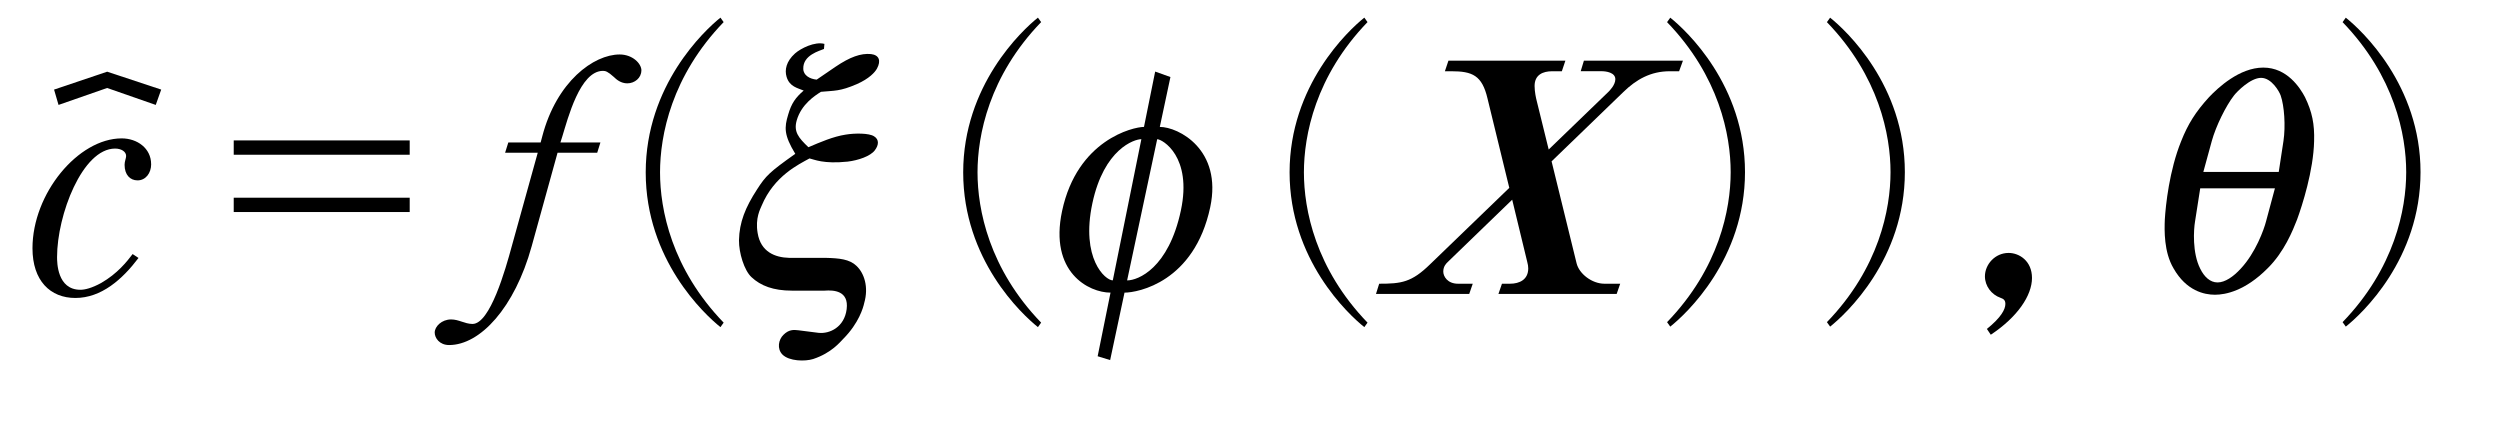
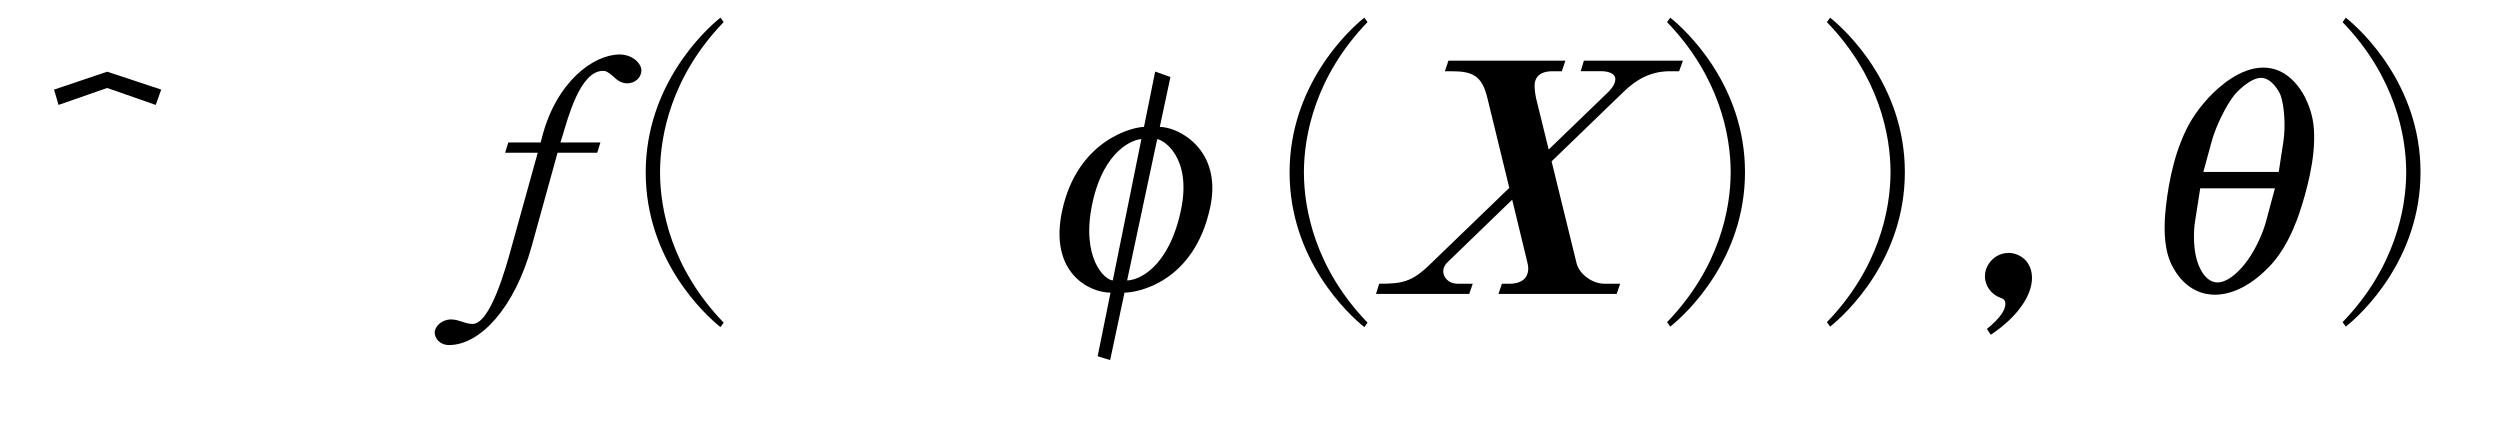
<svg xmlns="http://www.w3.org/2000/svg" xml:space="preserve" version="1.1" fill="black" fill-rule="evenodd" font-style="normal" font-weight="normal" font-stretch="normal" width="66.5pt" height="11.65pt" viewBox="0 0 66.5 11.65">
  <defs>
    <clipPath id="c0">
      <rect x="0" y="0" width="66.5" height="11.65" fill="none" clip-rule="evenodd" />
    </clipPath>
    <clipPath id="c1">
      <rect x="-1" y="-1" width="597.276" height="843.89" fill="none" clip-rule="evenodd" />
    </clipPath>
    <clipPath id="c2">
      <rect x="0" y="0" width="595.276" height="841.89" fill="none" clip-rule="evenodd" />
    </clipPath>
    <clipPath id="c3">
      <rect x="0" y="0" width="595.276" height="841.89" fill="none" clip-rule="evenodd" />
    </clipPath>
    <clipPath id="c4">
      <path d="M99.212,615.257h396.85v147.971h-396.85v-147.971z" fill="none" clip-rule="nonzero" />
    </clipPath>
  </defs>
  <g clip-path="url(#c0)">
    <g>
      <view viewBox="0 0 66.5 11.65" id="p2" />
    </g>
    <g transform="translate(-80.25,-288.8)" clip-path="url(#c1)">
      <g clip-path="url(#c2)">
        <g transform="matrix(1,0,0,-1,0,841.89)" clip-path="url(#c3)">
          <g stroke-opacity="0">
-             <path d="M3.483,-3.45c0,-.423 -.371,-.686 -.783,-.686c-1.157,0 -2.373,1.466 -2.373,2.923c0,.865 .475,1.322 1.14,1.322c.694,0 1.253,-.498 1.68,-1.064l-.156,-.104c-.151,.199 -.401,.518 -.837,.769c-.251,.138 -.435,.181 -.552,.181c-.621,0 -.621,-.734 -.621,-.872c0,-1.114 .672,-2.884 1.544,-2.884c.159,0 .293,.077 .293,.198c0,.06 -.041,.139 -.041,.234c0,.268 .148,.414 .345,.414c.214,0 .362,-.19 .362,-.432z" fill-rule="nonzero" transform="matrix(1,0,0,-1,80.787,545.273)" />
-           </g>
+             </g>
          <g stroke-opacity="0">
            <path d="M.68,-5.434l.119,.408l1.293,-.451l1.293,.451l.145,-.408l-1.437,-.476l-1.412,.476z" fill-rule="nonzero" transform="matrix(1,0,0,-1,81.008,545.273)" />
          </g>
          <g stroke-opacity="0">
-             <path d="M6.585,-4.082h-4.681v.381h4.681v-.381zm0,1.524h-4.681v.381h4.681v-.381z" fill-rule="nonzero" transform="matrix(1,0,0,-1,84.563,545.273)" />
-           </g>
+             </g>
          <g stroke-opacity="0">
            <path d="M4.245,-5.941c0,-.188 -.238,-.427 -.579,-.427c-.689,0 -1.676,.715 -2.059,2.179l-.043,.162h-.86l-.085,.272h.868l-.689,2.481c-.17,.627 -.579,2.074 -1.047,2.074c-.102,0 -.204,-.034 -.281,-.06c-.103,-.034 -.188,-.06 -.29,-.06c-.247,0 -.434,.187 -.434,.349c0,.145 .128,.332 .383,.332c.826,0 1.744,-.991 2.196,-2.626l.689,-2.49h1.055l.085,-.272h-1.064l.051,-.162c.145,-.468 .468,-1.743 1.081,-1.743c.068,0 .128,.017 .289,.162c.069,.068 .188,.17 .358,.17c.196,0 .374,-.145 .374,-.34z" fill-rule="nonzero" transform="matrix(1,0,0,-1,93.067,545.273)" />
          </g>
          <g transform="matrix(1,0,0,-1,93.067,545.273)" stroke-opacity="0">
            <path d="M6.432,.765c-1.386,-1.437 -1.692,-3.01 -1.692,-3.997c0,-.986 .306,-2.56 1.692,-3.997l-.085,-.119c-.427,.34 -1.988,1.803 -1.988,4.116c0,2.322 1.561,3.776 1.988,4.116l.085,-.119z" fill-rule="nonzero" />
          </g>
          <g stroke-opacity="0">
-             <path d="M1.391,-6.509c-.269,-.068 -.602,.119 -.727,.255c-.192,.213 -.184,.442 -.092,.621c.134,.264 .358,.298 .533,.366c-.177,.187 -.253,.34 -.276,.638c-.031,.348 0,.543 .411,1.045c-.583,.487 -.658,.581 -.816,.948c-.208,.478 -.284,.871 -.192,1.35c.067,.333 .309,.803 .542,.982c.292,.23 .66,.359 1.148,.359c.253,0 .588,0 .875,0c.236,-.018 .647,0 .69,.493c.042,.476 -.309,.663 -.617,.629l-.55,-.068c-.134,-.017 -.259,-.017 -.367,.119c-.109,.128 -.1,.374 .083,.527c.217,.179 .641,.187 .842,.119c.458,-.162 .625,-.459 .686,-.536c.327,-.417 .355,-.833 .355,-.952c.033,-.43 -.171,-.799 -.419,-.992c-.222,-.176 -.496,-.202 -.863,-.211h-.968c-.384,-.009 -.793,-.162 -.98,-.657c-.156,-.401 -.065,-.648 -.049,-.734c.163,-.793 .76,-1.1 1.005,-1.254c.125,.026 .4,.153 1.033,.085c.276,-.034 .575,-.145 .658,-.301c.076,-.139 .059,-.286 -.099,-.372c-.151,-.087 -.526,-.087 -.767,-.045c-.316,.05 -.634,.201 -.918,.335c-.319,-.253 -.486,-.413 -.463,-.717c.033,-.425 .342,-.655 .483,-.757c.35,-.034 .5,-.009 .909,-.204c.299,-.145 .417,-.315 .45,-.417c.066,-.204 -.017,-.357 -.242,-.383c-.276,-.026 -.542,.077 -.875,.34l-.425,.34c-.192,-.017 -.382,-.119 -.418,-.289c-.089,-.366 .334,-.476 .438,-.527l-.017,-.136z" fill-rule="nonzero" transform="matrix(1,0,-0.213,-1,99.401,545.414)" />
-           </g>
+             </g>
          <g stroke-opacity="0">
-             <path d="M8.006,.765c-1.386,-1.437 -1.692,-3.01 -1.692,-3.997c0,-.986 .306,-2.56 1.692,-3.997l-.085,-.119c-.427,.34 -1.988,1.803 -1.988,4.116c0,2.322 1.561,3.776 1.988,4.116l.085,-.119z" fill-rule="nonzero" transform="matrix(1,0,0,-1,99.938,545.273)" />
-           </g>
+             </g>
          <g stroke-opacity="0">
            <path d="M1.919,-4.3c-.287,0 -1.702,.344 -1.702,2.238c0,1.63 1.175,2.17 1.751,2.17l.018,1.692l.354,.102v-1.794c.359,0 1.796,-.283 1.796,-2.272c0,-1.533 -1.3,-2.136 -1.796,-2.136v-1.327l-.437,-.145l.016,1.471zm.421,.327c.138,0 1.034,.461 1.034,1.895c0,1.537 -.741,1.861 -1.034,1.861v-3.755zm-.381,3.755c-.201,0 -.98,-.581 -.98,-2.049c0,-1.451 .755,-1.707 .94,-1.707l.04,3.755z" fill-rule="nonzero" transform="matrix(1,0,-0.213,-1,107.845,545.414)" />
          </g>
          <g stroke-opacity="0">
            <path d="M8.006,.765c-1.386,-1.437 -1.692,-3.01 -1.692,-3.997c0,-.986 .306,-2.56 1.692,-3.997l-.085,-.119c-.427,.34 -1.988,1.803 -1.988,4.116c0,2.322 1.561,3.776 1.988,4.116l.085,-.119z" fill-rule="nonzero" transform="matrix(1,0,0,-1,108.62,545.273)" />
          </g>
          <g stroke-opacity="0">
            <path d="M7.892,-6.204h-2.634l-.085,.281h.554c.119,0 .367,.034 .367,.213c0,.153 -.153,.306 -.188,.34l-1.585,1.53l-.324,-1.317c-.009,-.034 -.051,-.213 -.051,-.374c0,-.298 .222,-.391 .469,-.391h.256l.094,-.281h-3.111l-.094,.281h.17c.563,0 .819,.111 .963,.723l.58,2.379l-2.105,2.031c-.495,.485 -.767,.519 -1.356,.519l-.085,.272h2.48l.094,-.272h-.392c-.281,0 -.392,-.196 -.392,-.323c0,-.145 .085,-.221 .119,-.255l1.714,-1.657l.401,1.657c.017,.06 .026,.119 .026,.17c0,.298 -.23,.408 -.486,.408h-.213l-.094,.272h3.145l.094,-.272h-.418c-.333,0 -.674,-.264 -.742,-.544l-.665,-2.711l1.909,-1.844c.341,-.332 .725,-.553 1.236,-.553h.247l.102,-.281z" fill-rule="nonzero" transform="matrix(1,0,0,-1,117.124,545.273)" />
          </g>
          <g stroke-opacity="0">
            <path d="M.624,.871c.427,-.339 1.988,-1.792 1.988,-4.109c0,-2.31 -1.561,-3.77 -1.988,-4.109l-.085,.119c1.386,1.435 1.692,3.005 1.692,3.99c0,.985 -.306,2.555 -1.692,3.99l.085,.119z" fill-rule="nonzero" transform="matrix(1,0,0,-1,124.055,545.273)" />
          </g>
          <g transform="matrix(1,0,0,-1,124.055,545.273)" stroke-opacity="0">
            <path d="M4.876,.871c.427,-.339 1.988,-1.792 1.988,-4.109c0,-2.31 -1.561,-3.77 -1.988,-4.109l-.085,.119c1.386,1.435 1.692,3.005 1.692,3.99c0,.985 -.306,2.555 -1.692,3.99l.085,.119z" fill-rule="nonzero" />
          </g>
          <g stroke-opacity="0">
            <path d="M1.742,-.423c0,-.452 -.337,-.666 -.622,-.666c-.362,0 -.63,.307 -.63,.623c0,.256 .173,.486 .415,.571c.069,.026 .129,.052 .129,.162c0,.145 -.112,.359 -.492,.666l.104,.154c.708,-.469 1.096,-1.042 1.096,-1.511z" fill-rule="nonzero" transform="matrix(1,0,0,-1,132.559,545.273)" />
          </g>
          <g stroke-opacity="0">
            <path d="M2.204,-5.878c-.634,0 -1.092,.538 -1.275,.786c-.276,.394 -.409,.718 -.492,1.171c-.15,.777 -.049,1.709 .009,2.085c.05,.29 .158,.863 .509,1.299c.467,.598 .967,.701 1.25,.701c.283,0 .783,-.103 1.25,-.701c.35,-.435 .458,-1.009 .509,-1.299c.058,-.376 .158,-1.308 .009,-2.085c-.083,-.453 -.217,-.777 -.492,-1.171c-.183,-.247 -.641,-.786 -1.275,-.786zm-1.003,2.776l.05,-.826c.025,-.391 .174,-.93 .332,-1.208c.058,-.105 .339,-.469 .621,-.469c.281,0 .563,.365 .621,.469c.157,.278 .307,.817 .332,1.208l.05,.826h-2.005zm1.997,.435l-.049,.883c-.009,.212 -.099,.832 -.406,1.256c-.149,.212 -.339,.365 -.538,.365c-.199,0 -.389,-.153 -.538,-.365c-.306,-.424 -.397,-1.044 -.406,-1.256l-.05,-.883h1.988z" fill-rule="nonzero" transform="matrix(1,0,-0.213,-1,136.997,545.414)" />
          </g>
          <g stroke-opacity="0">
            <path d="M.624,.871c.427,-.339 1.988,-1.792 1.988,-4.109c0,-2.31 -1.561,-3.77 -1.988,-4.109l-.085,.119c1.386,1.435 1.692,3.005 1.692,3.99c0,.985 -.306,2.555 -1.692,3.99l.085,.119z" fill-rule="nonzero" transform="matrix(1,0,0,-1,142.024,545.273)" />
          </g>
        </g>
      </g>
    </g>
  </g>
</svg>